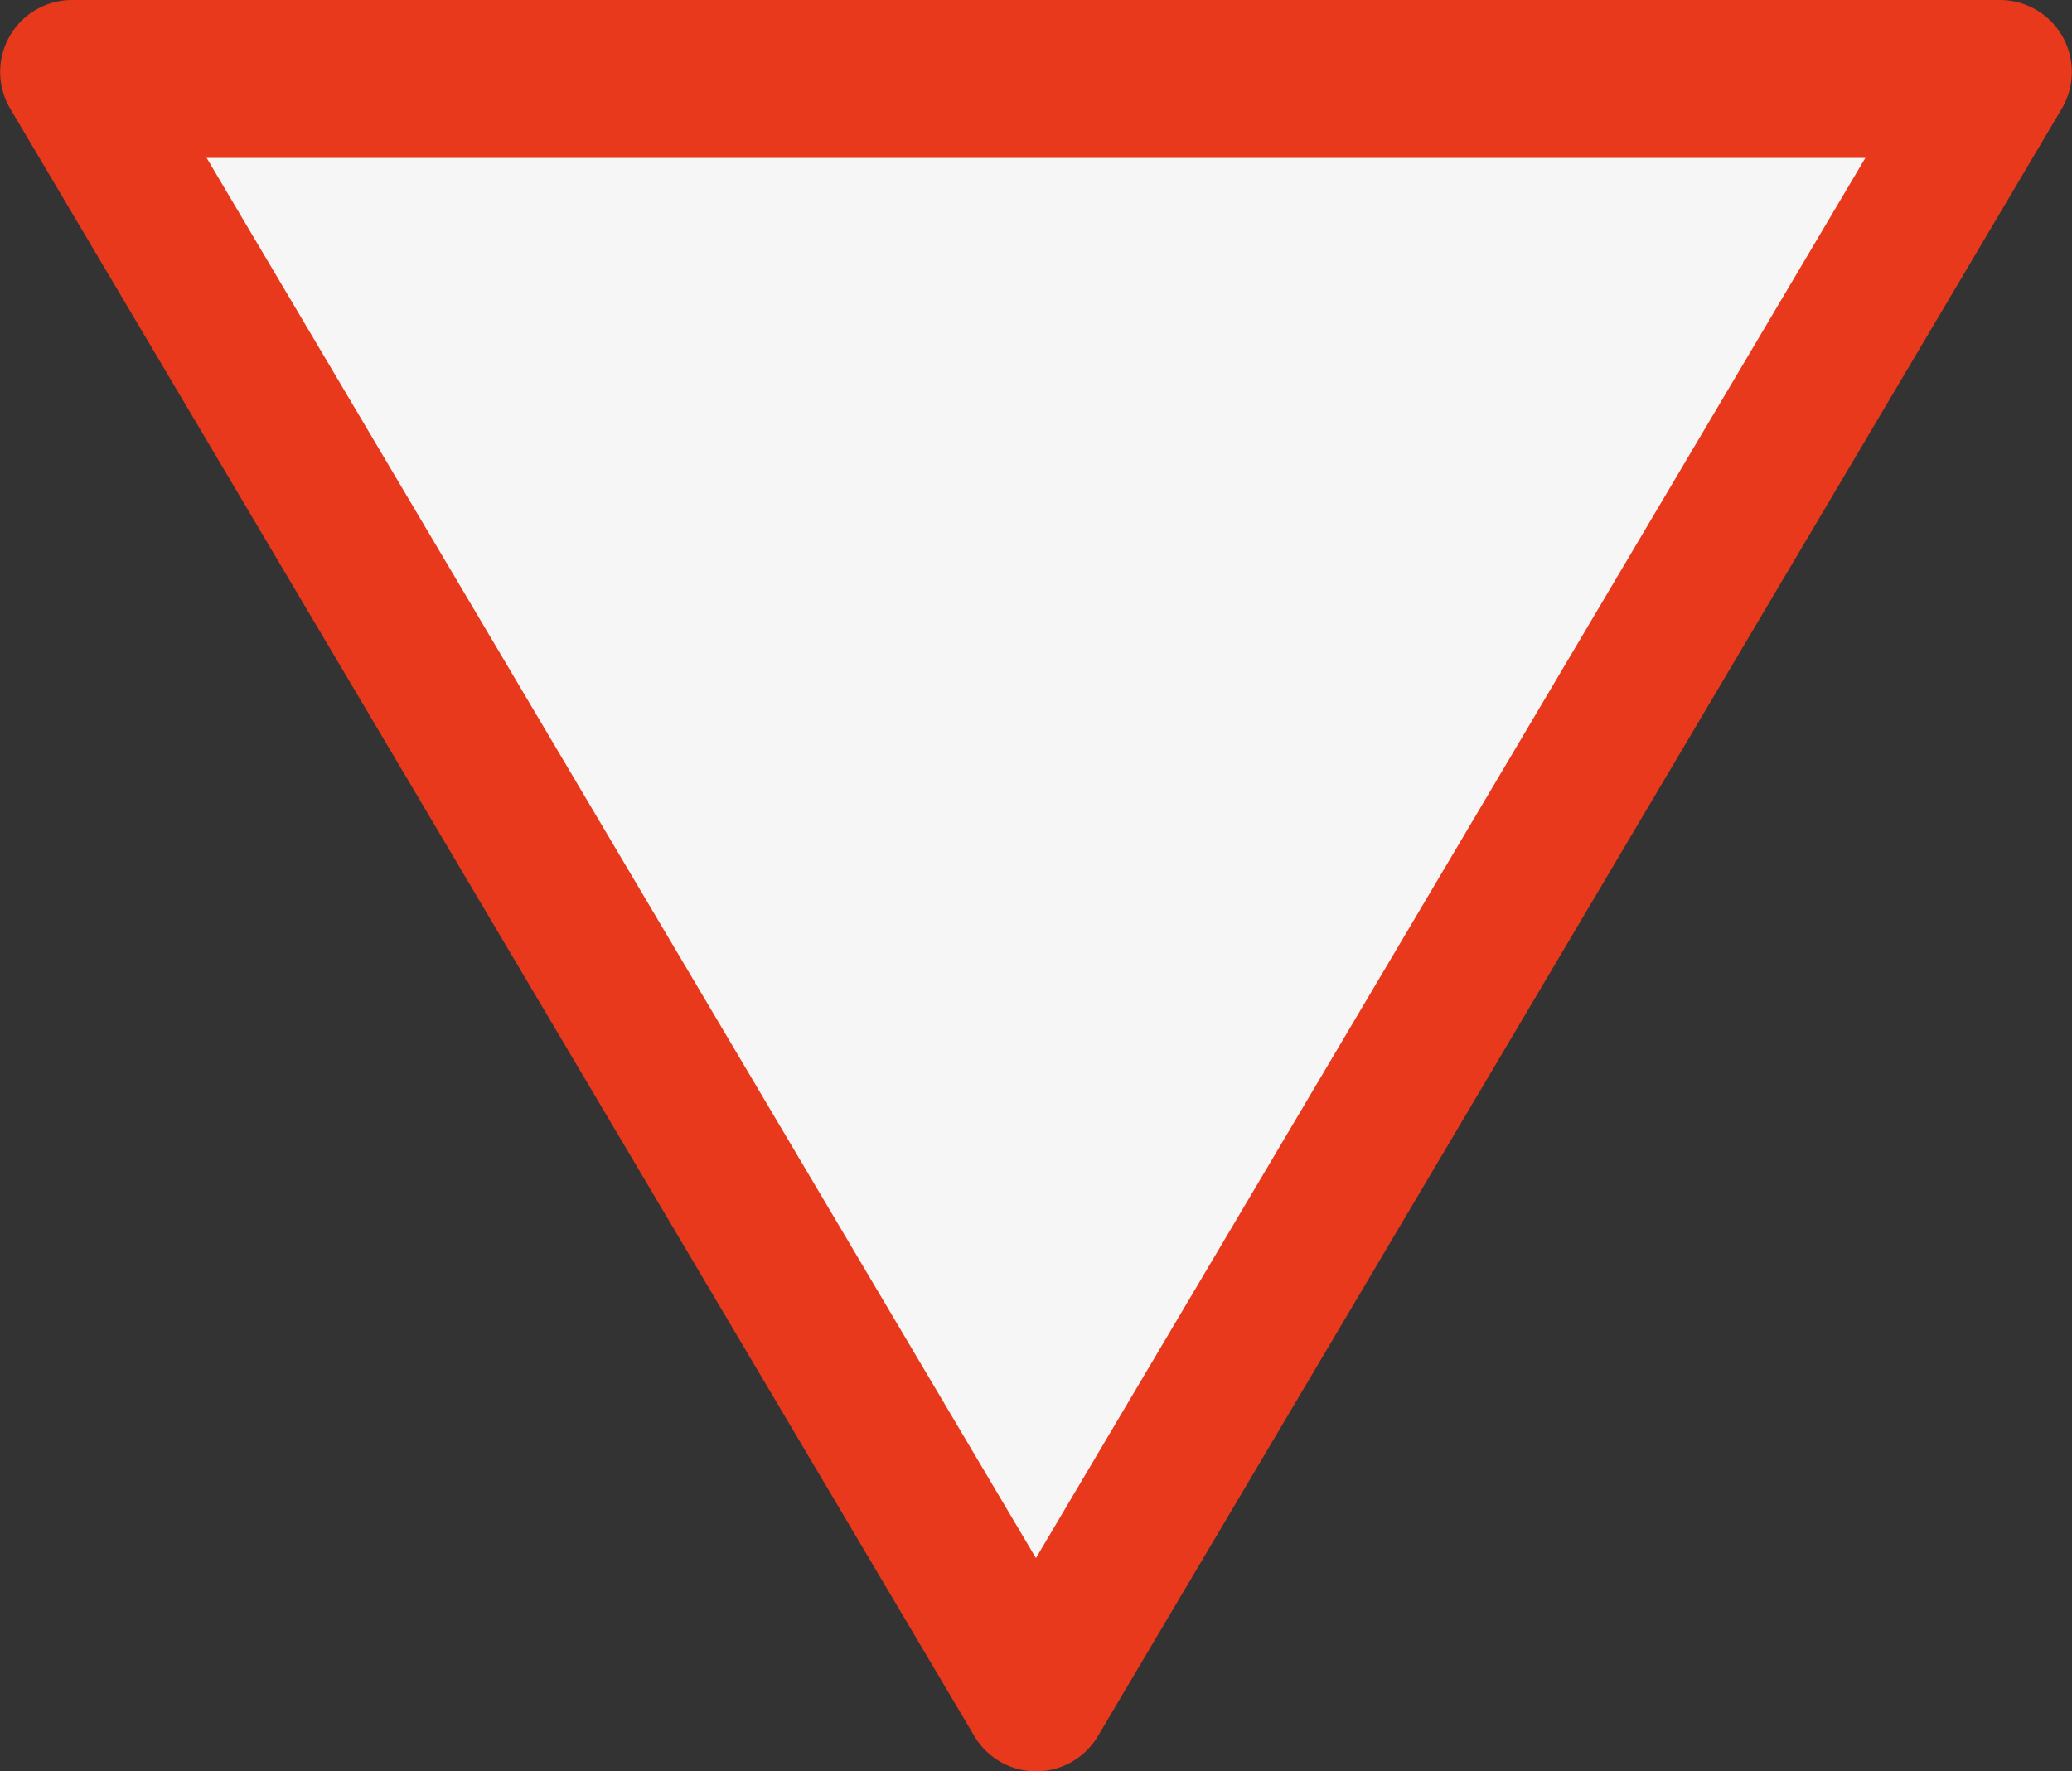
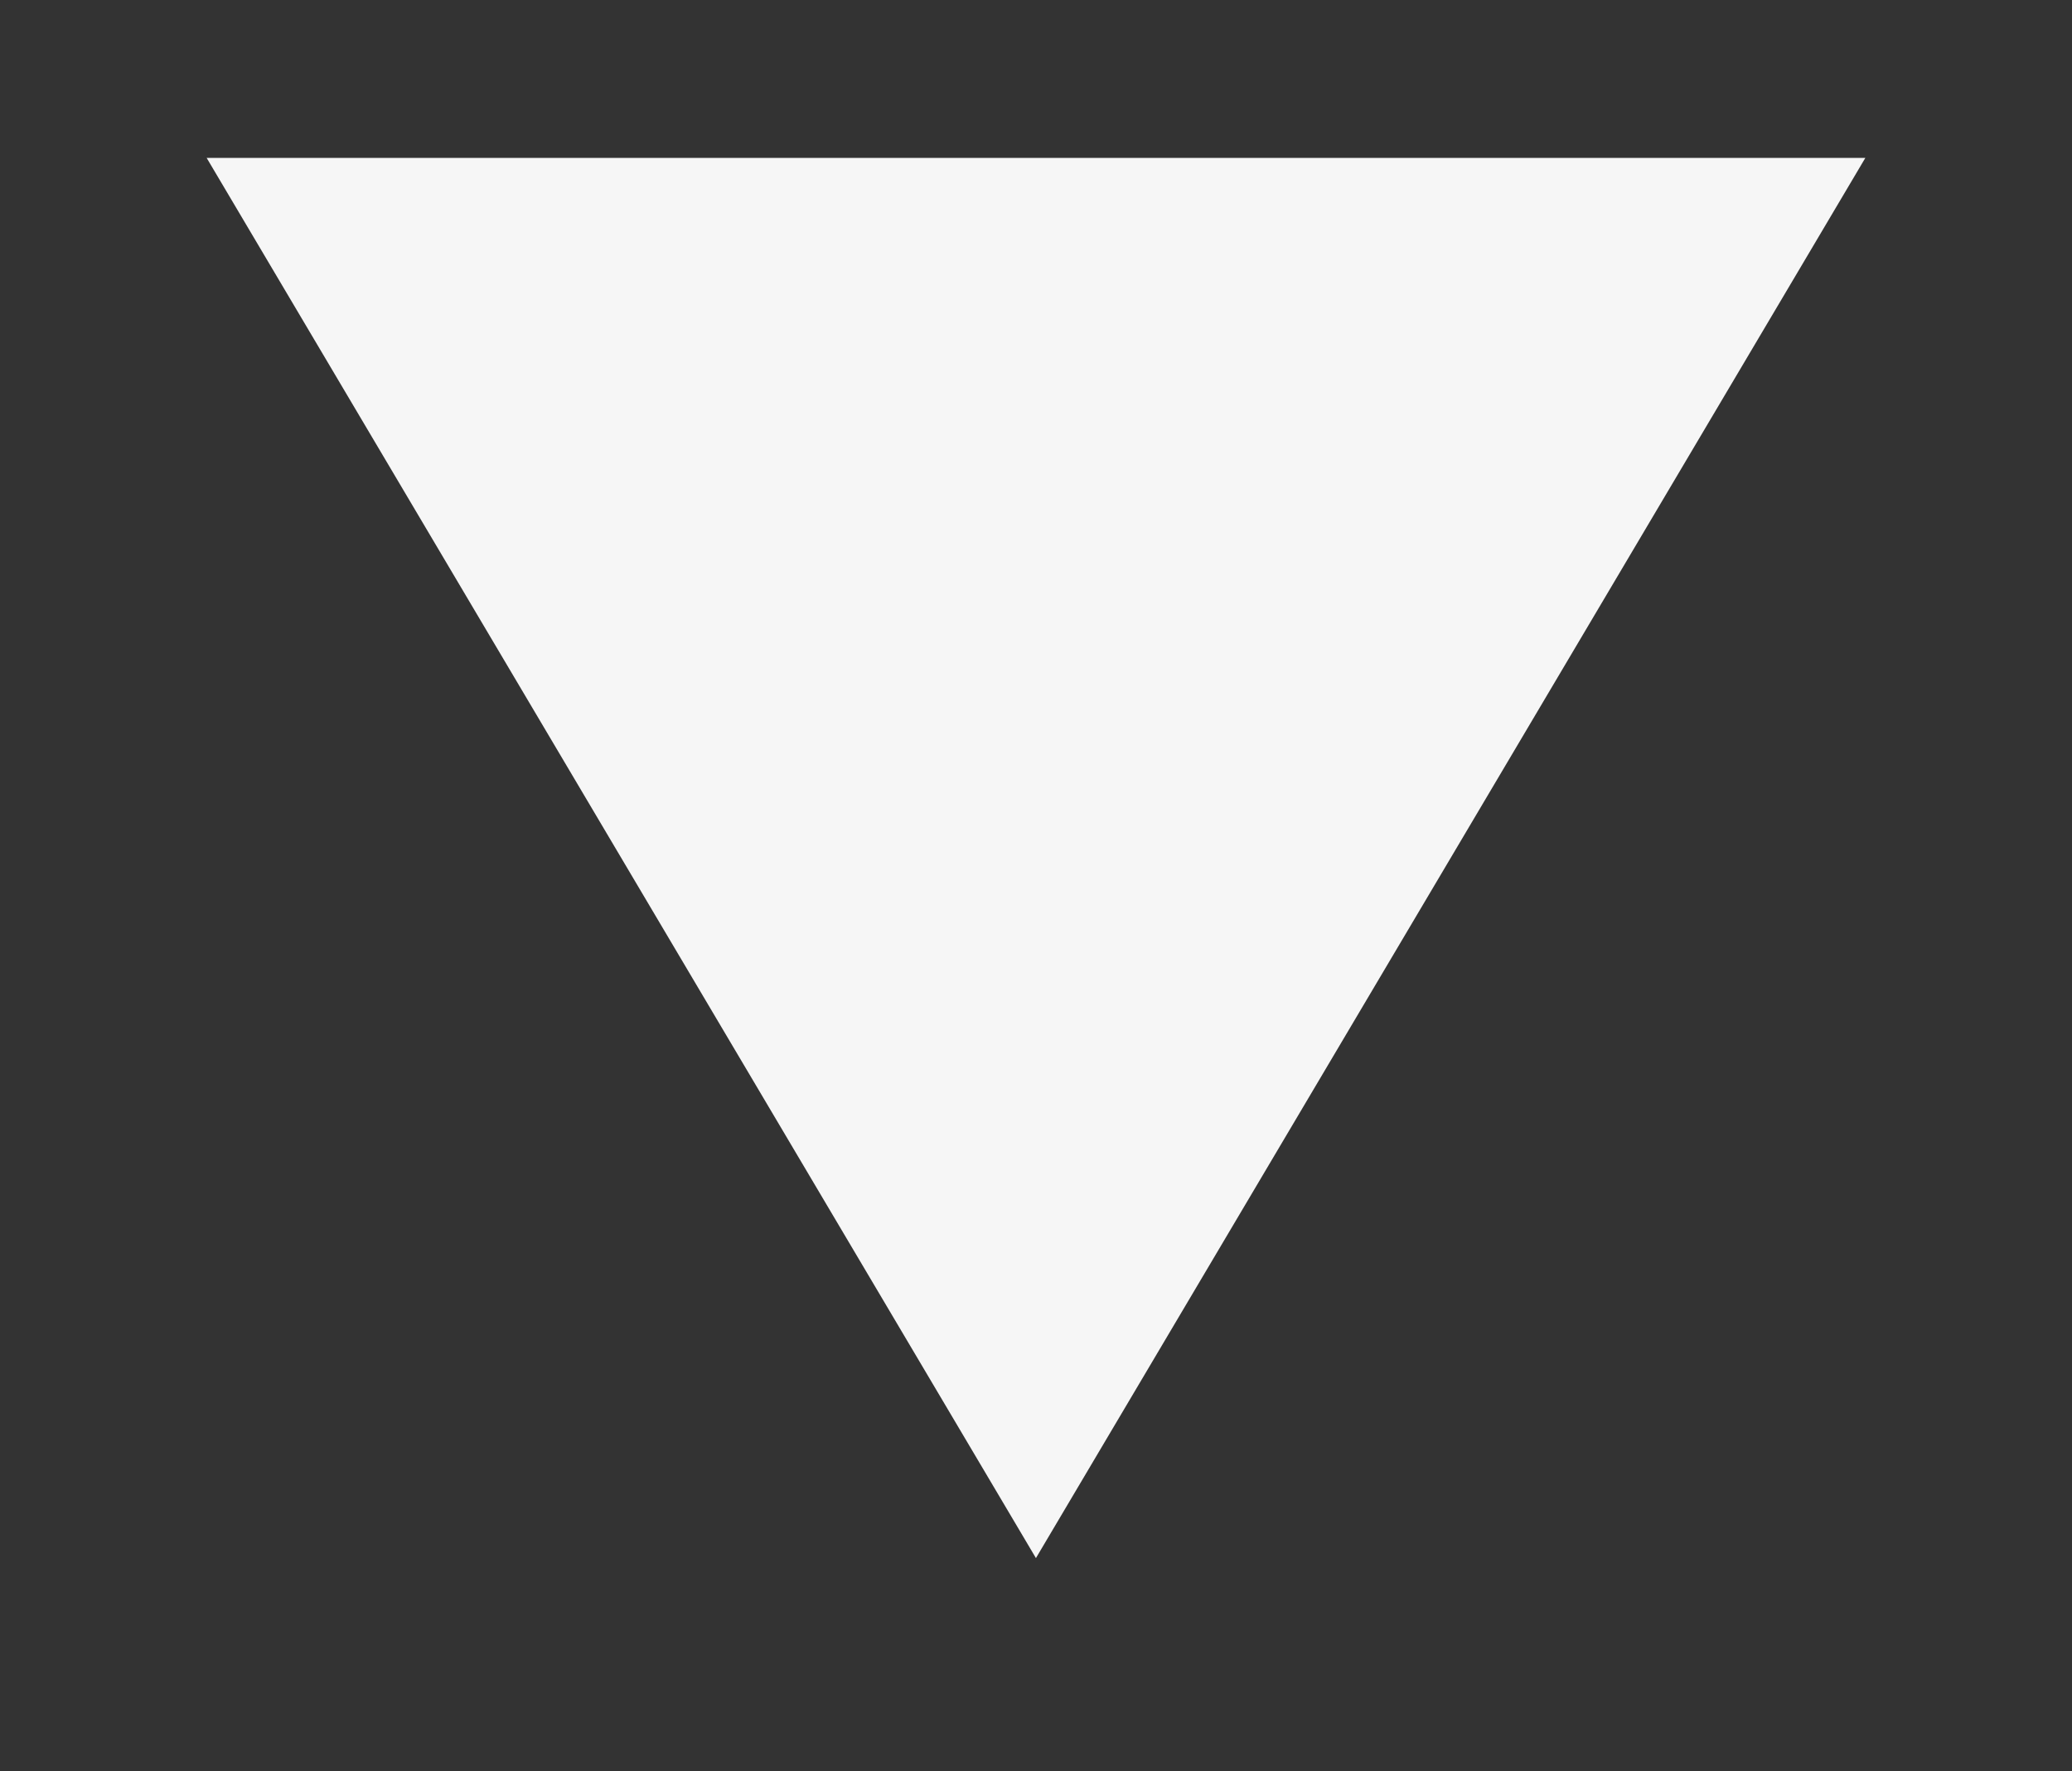
<svg xmlns="http://www.w3.org/2000/svg" width="149.714" height="128" viewBox="0 0 149.714 128">
  <rect x="0" y="0" width="149.714" height="128" fill="#333333" stroke="none" />
  <g id="Passage" transform="translate(0.002)">
    <g id="Groupe_10378" data-name="Groupe 10378">
-       <path id="Tracé_23092" data-name="Tracé 23092" d="M.73,7.84A5.2,5.2,0,0,1,5.2,0H144.51a5.2,5.2,0,0,1,4.47,7.84L79.33,125.45a5.184,5.184,0,0,1-8.93,0Z" fill="#e8391c" />
      <path id="Tracé_23093" data-name="Tracé 23093" d="M14.93,11.41H134.78L74.85,112.59Z" fill="#f6f6f6" />
    </g>
  </g>
</svg>